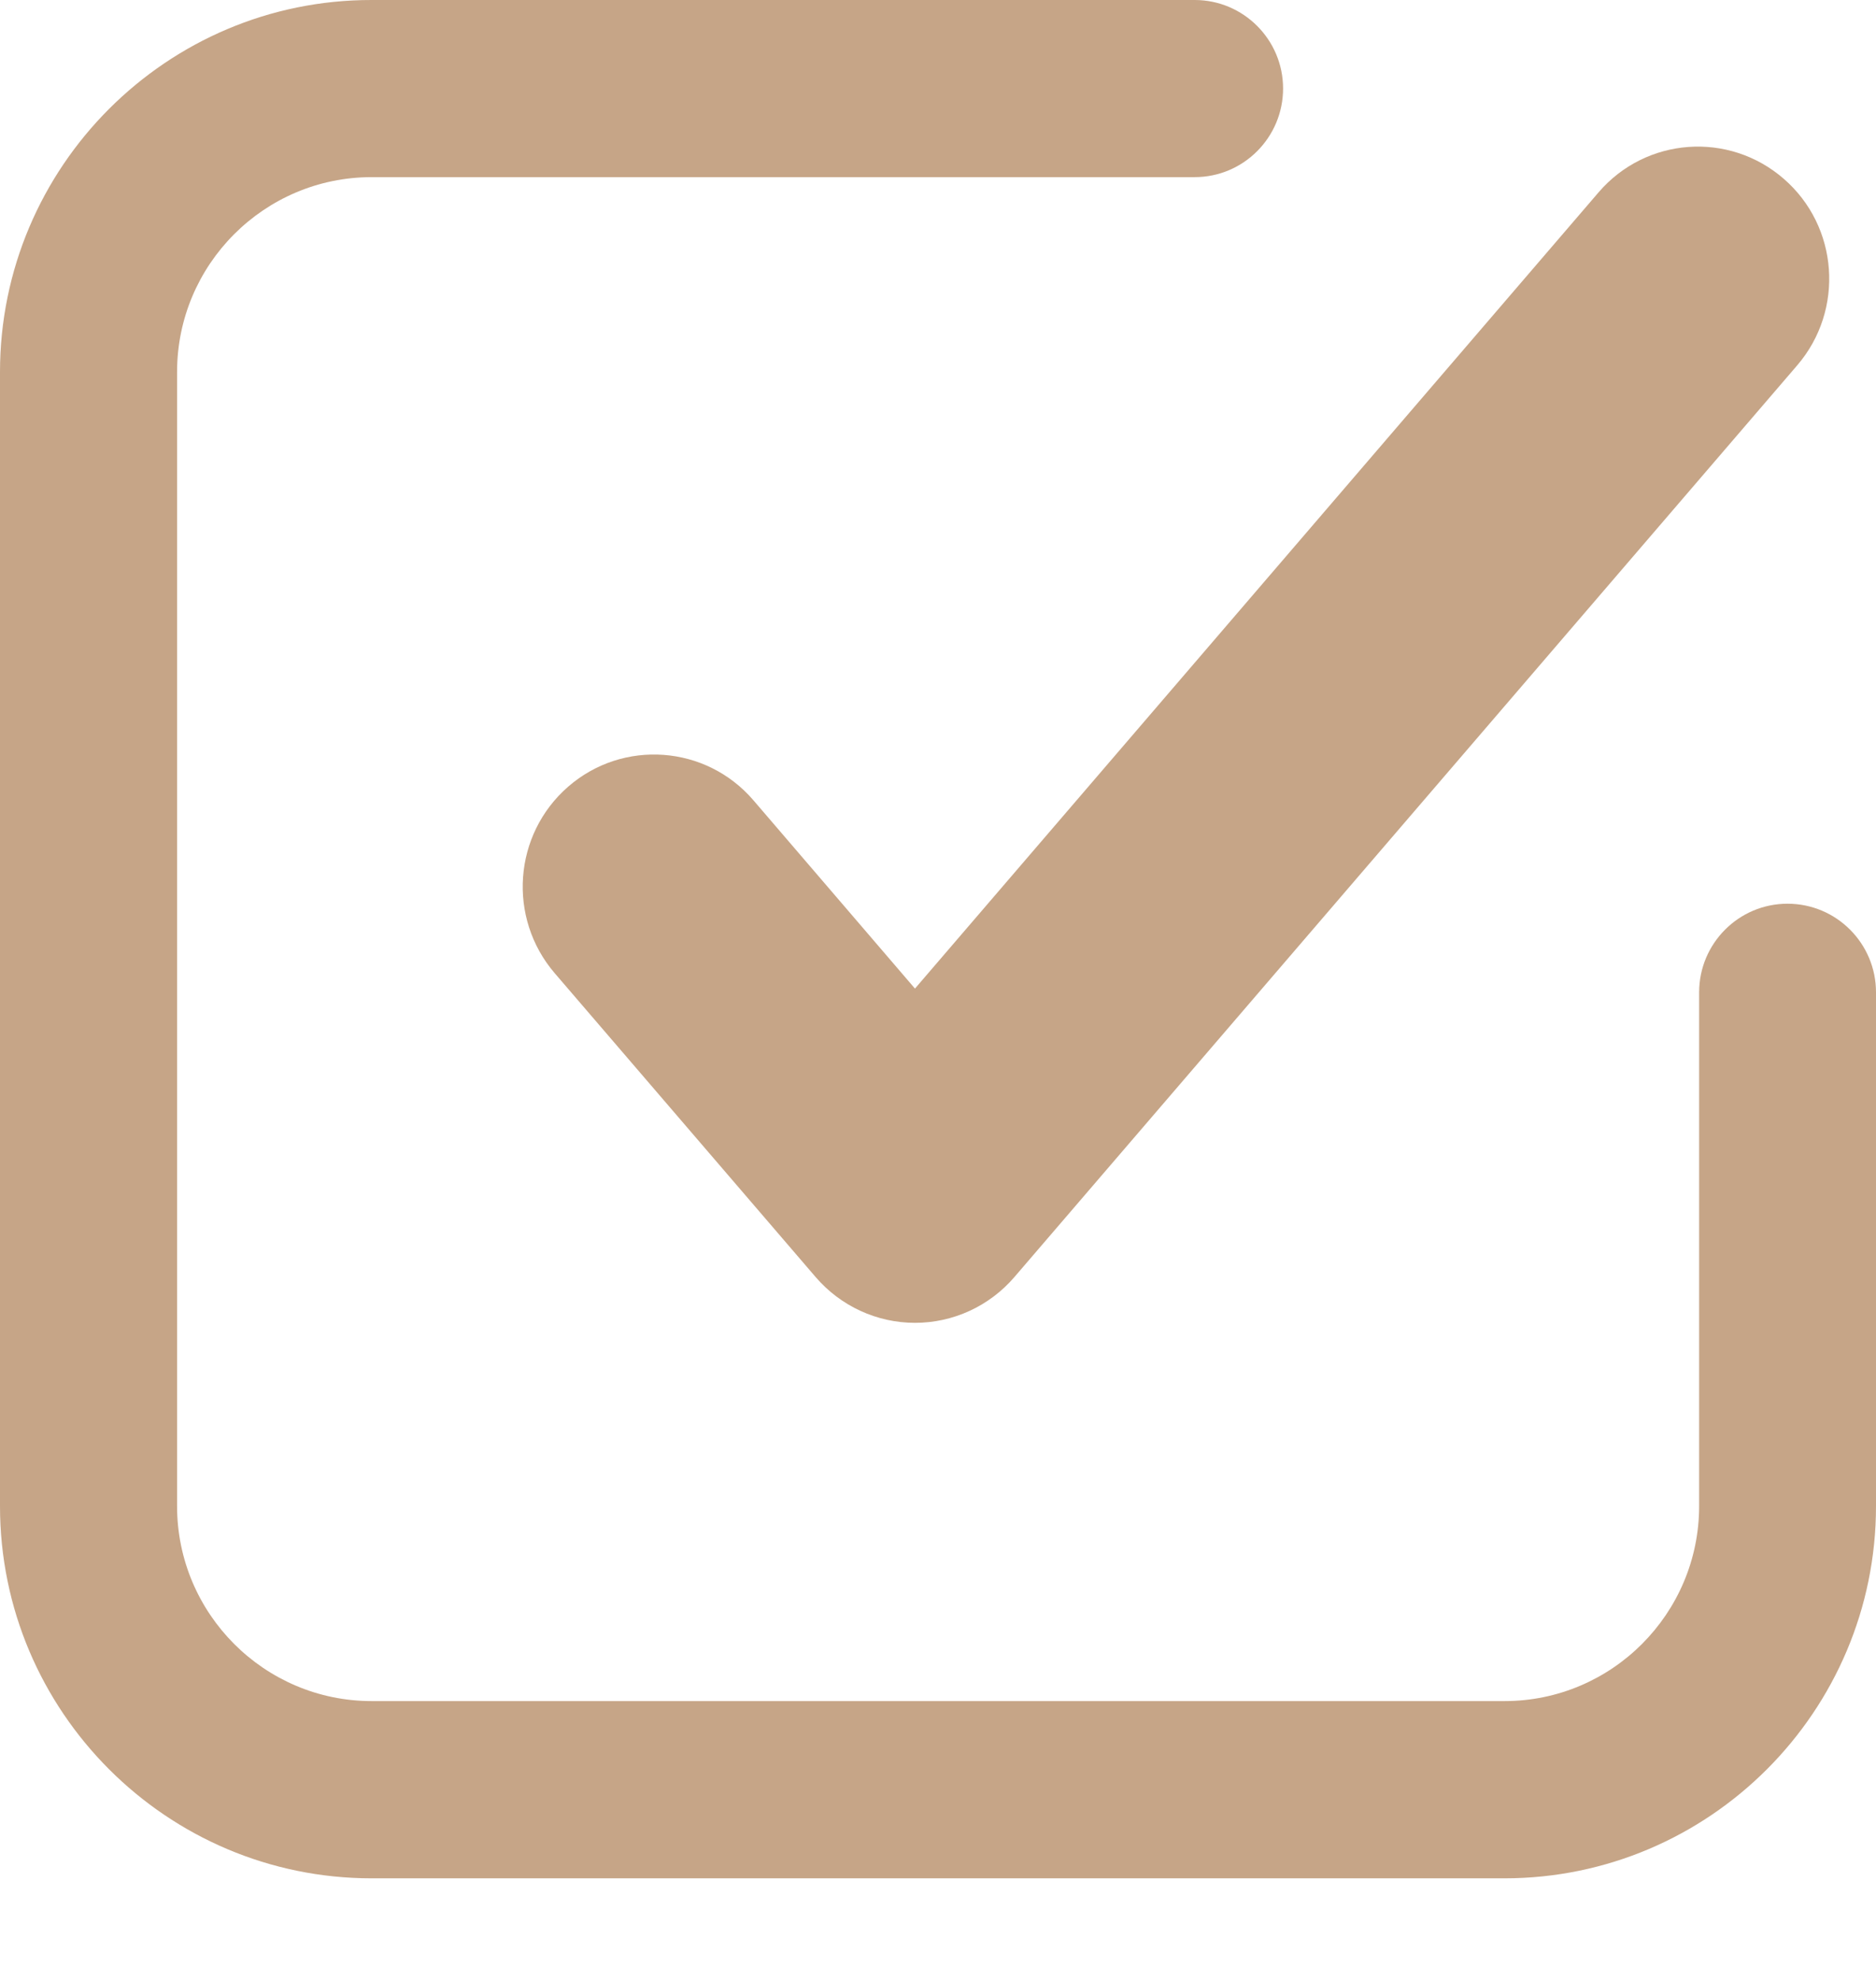
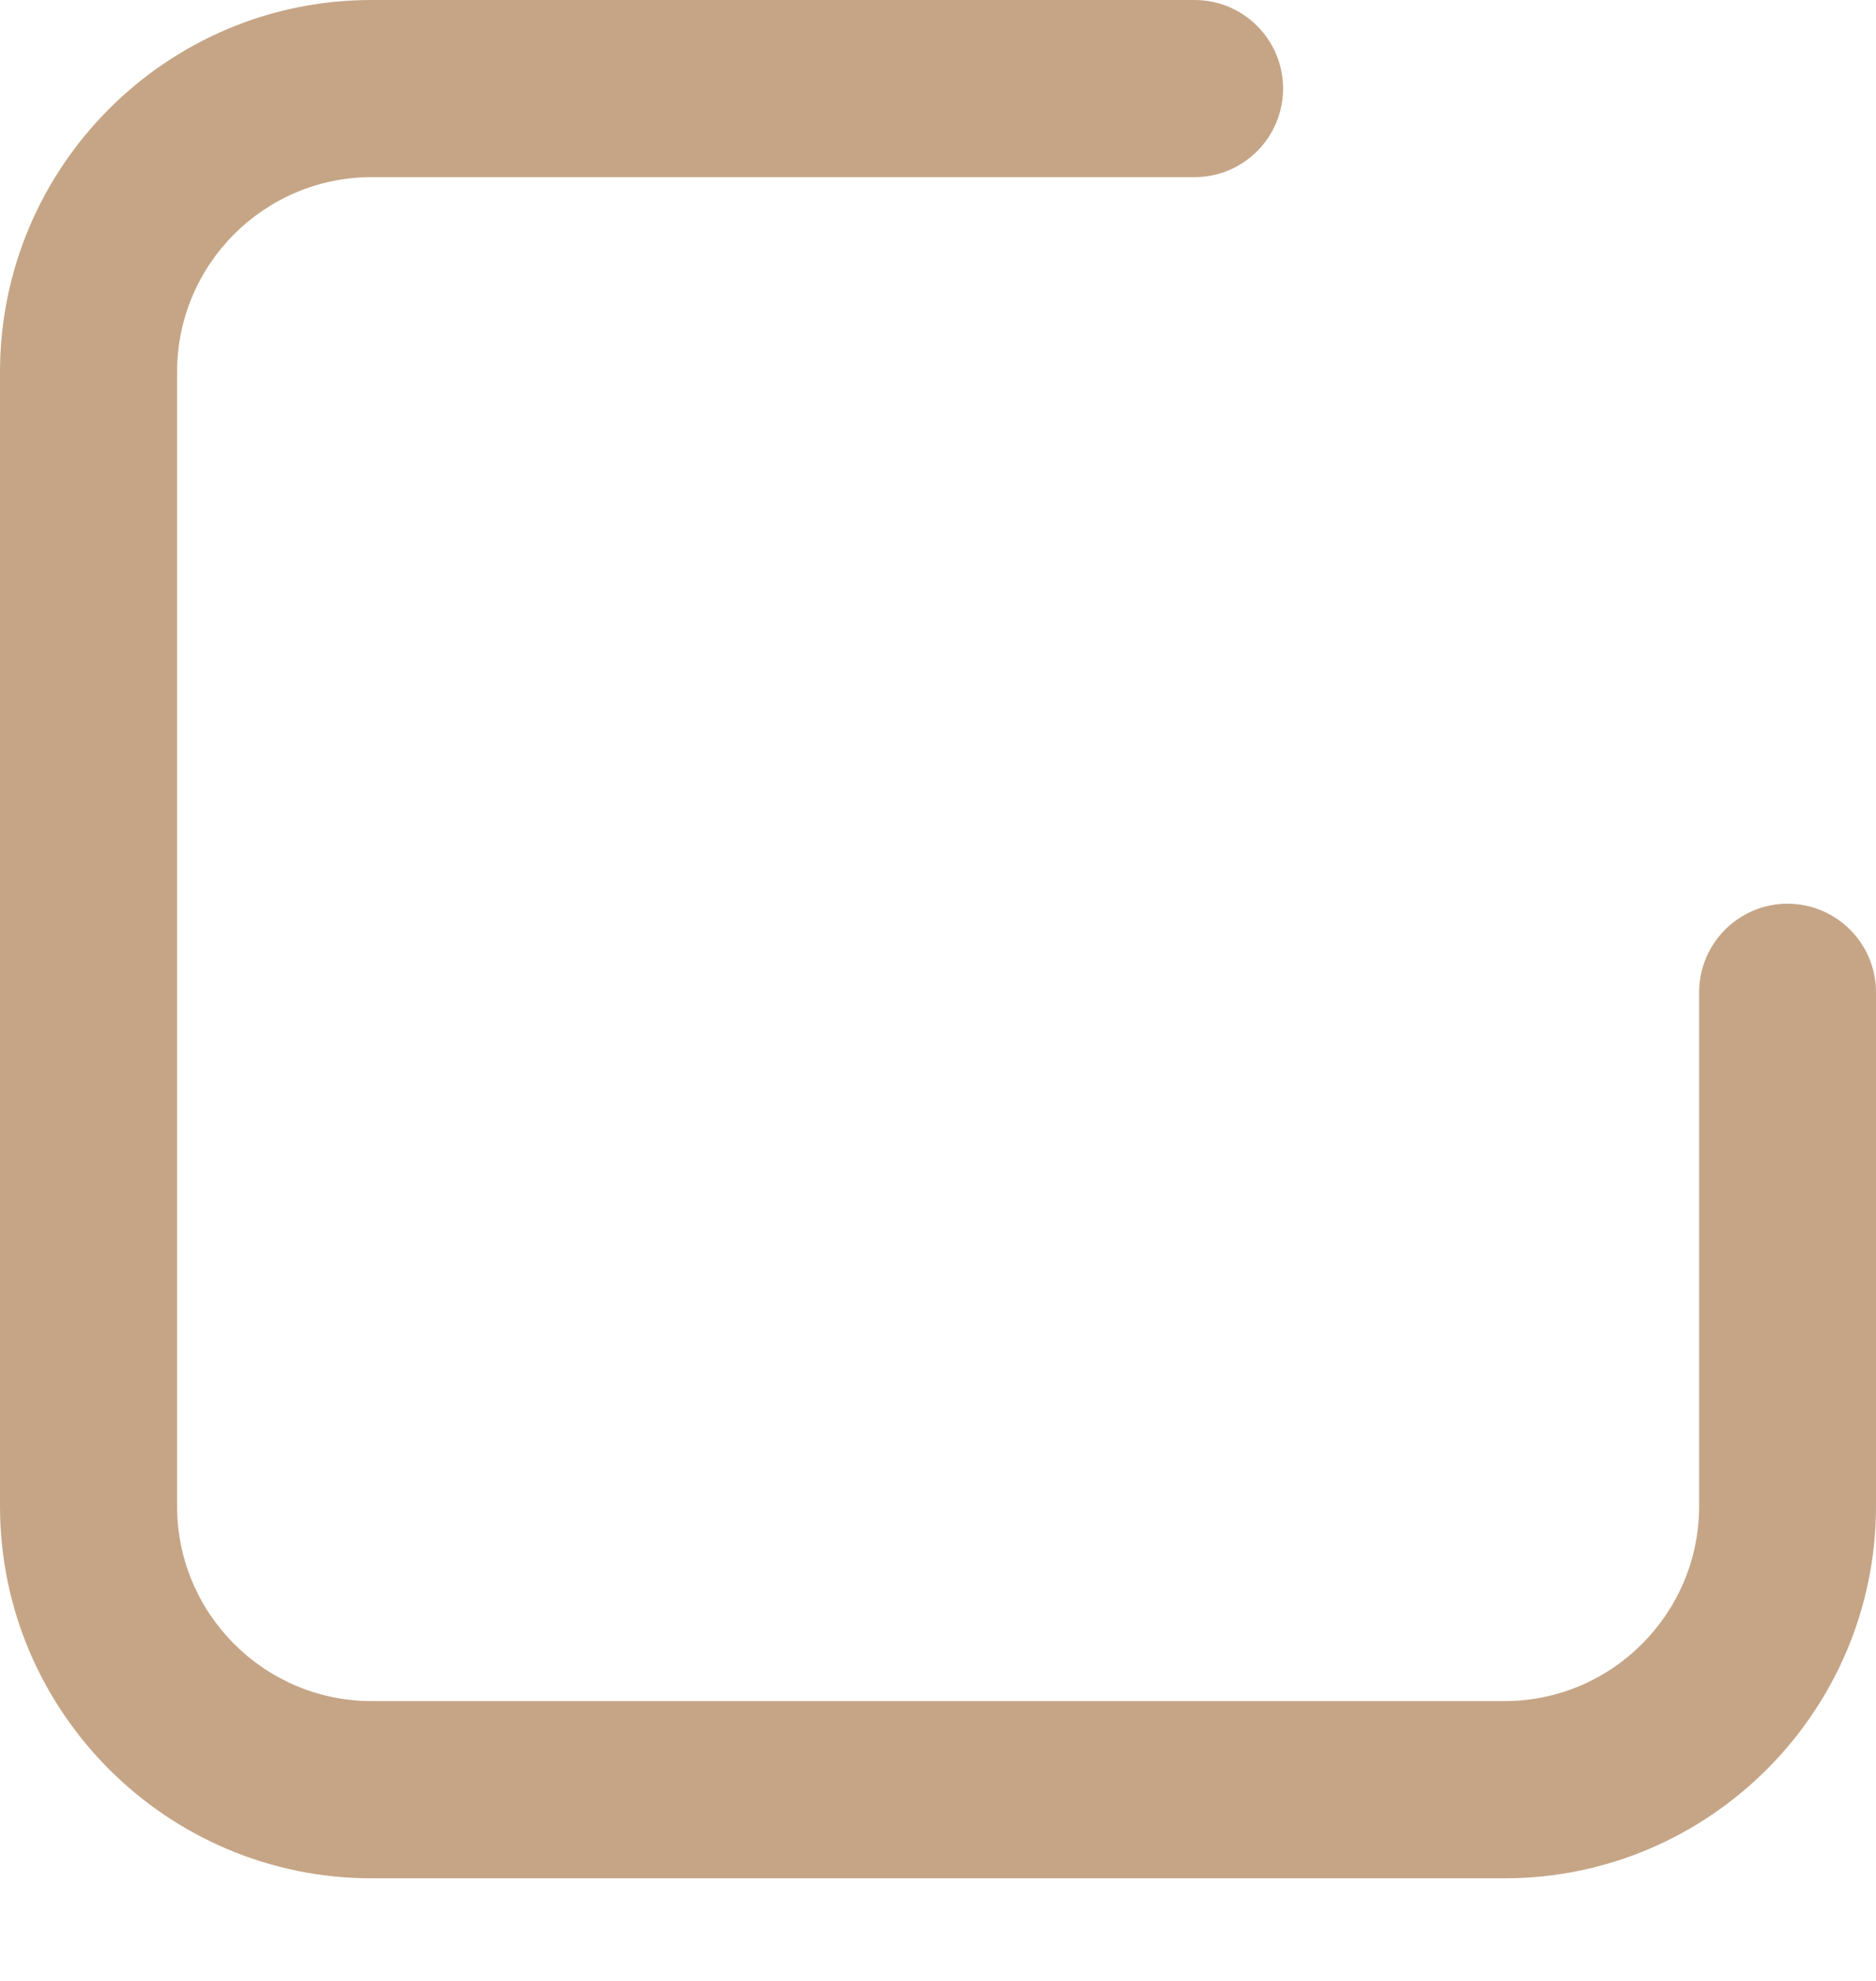
<svg xmlns="http://www.w3.org/2000/svg" width="18" height="19" viewBox="0 0 18 19" fill="none">
  <path d="M3.566 18.016H14.434C16.4 18.016 18 16.415 18 14.446V9.518C18 9.049 17.62 8.668 17.151 8.668C16.683 8.668 16.303 9.049 16.303 9.518V14.446C16.303 15.477 15.465 16.316 14.436 16.316H3.566C2.536 16.316 1.699 15.477 1.699 14.446V3.568C1.699 2.537 2.536 1.699 3.566 1.699H11.463C11.931 1.699 12.311 1.318 12.311 0.849C12.311 0.381 11.931 1.08426e-06 11.463 1.08426e-06H3.566C1.6 -0.002 0 1.6 0 3.568V14.446C0 16.415 1.6 18.016 3.566 18.016Z" fill="#C6A587" />
-   <path d="M7.229 7.676C6.774 7.146 5.978 7.088 5.452 7.545C4.925 8.003 4.867 8.803 5.322 9.334L7.826 12.249C8.065 12.527 8.413 12.688 8.779 12.688C9.146 12.688 9.493 12.528 9.733 12.249L17.245 3.503C17.699 2.973 17.642 2.172 17.115 1.715C16.588 1.257 15.793 1.315 15.338 1.845L8.779 9.482L7.229 7.676Z" fill="#C6A587" />
</svg>